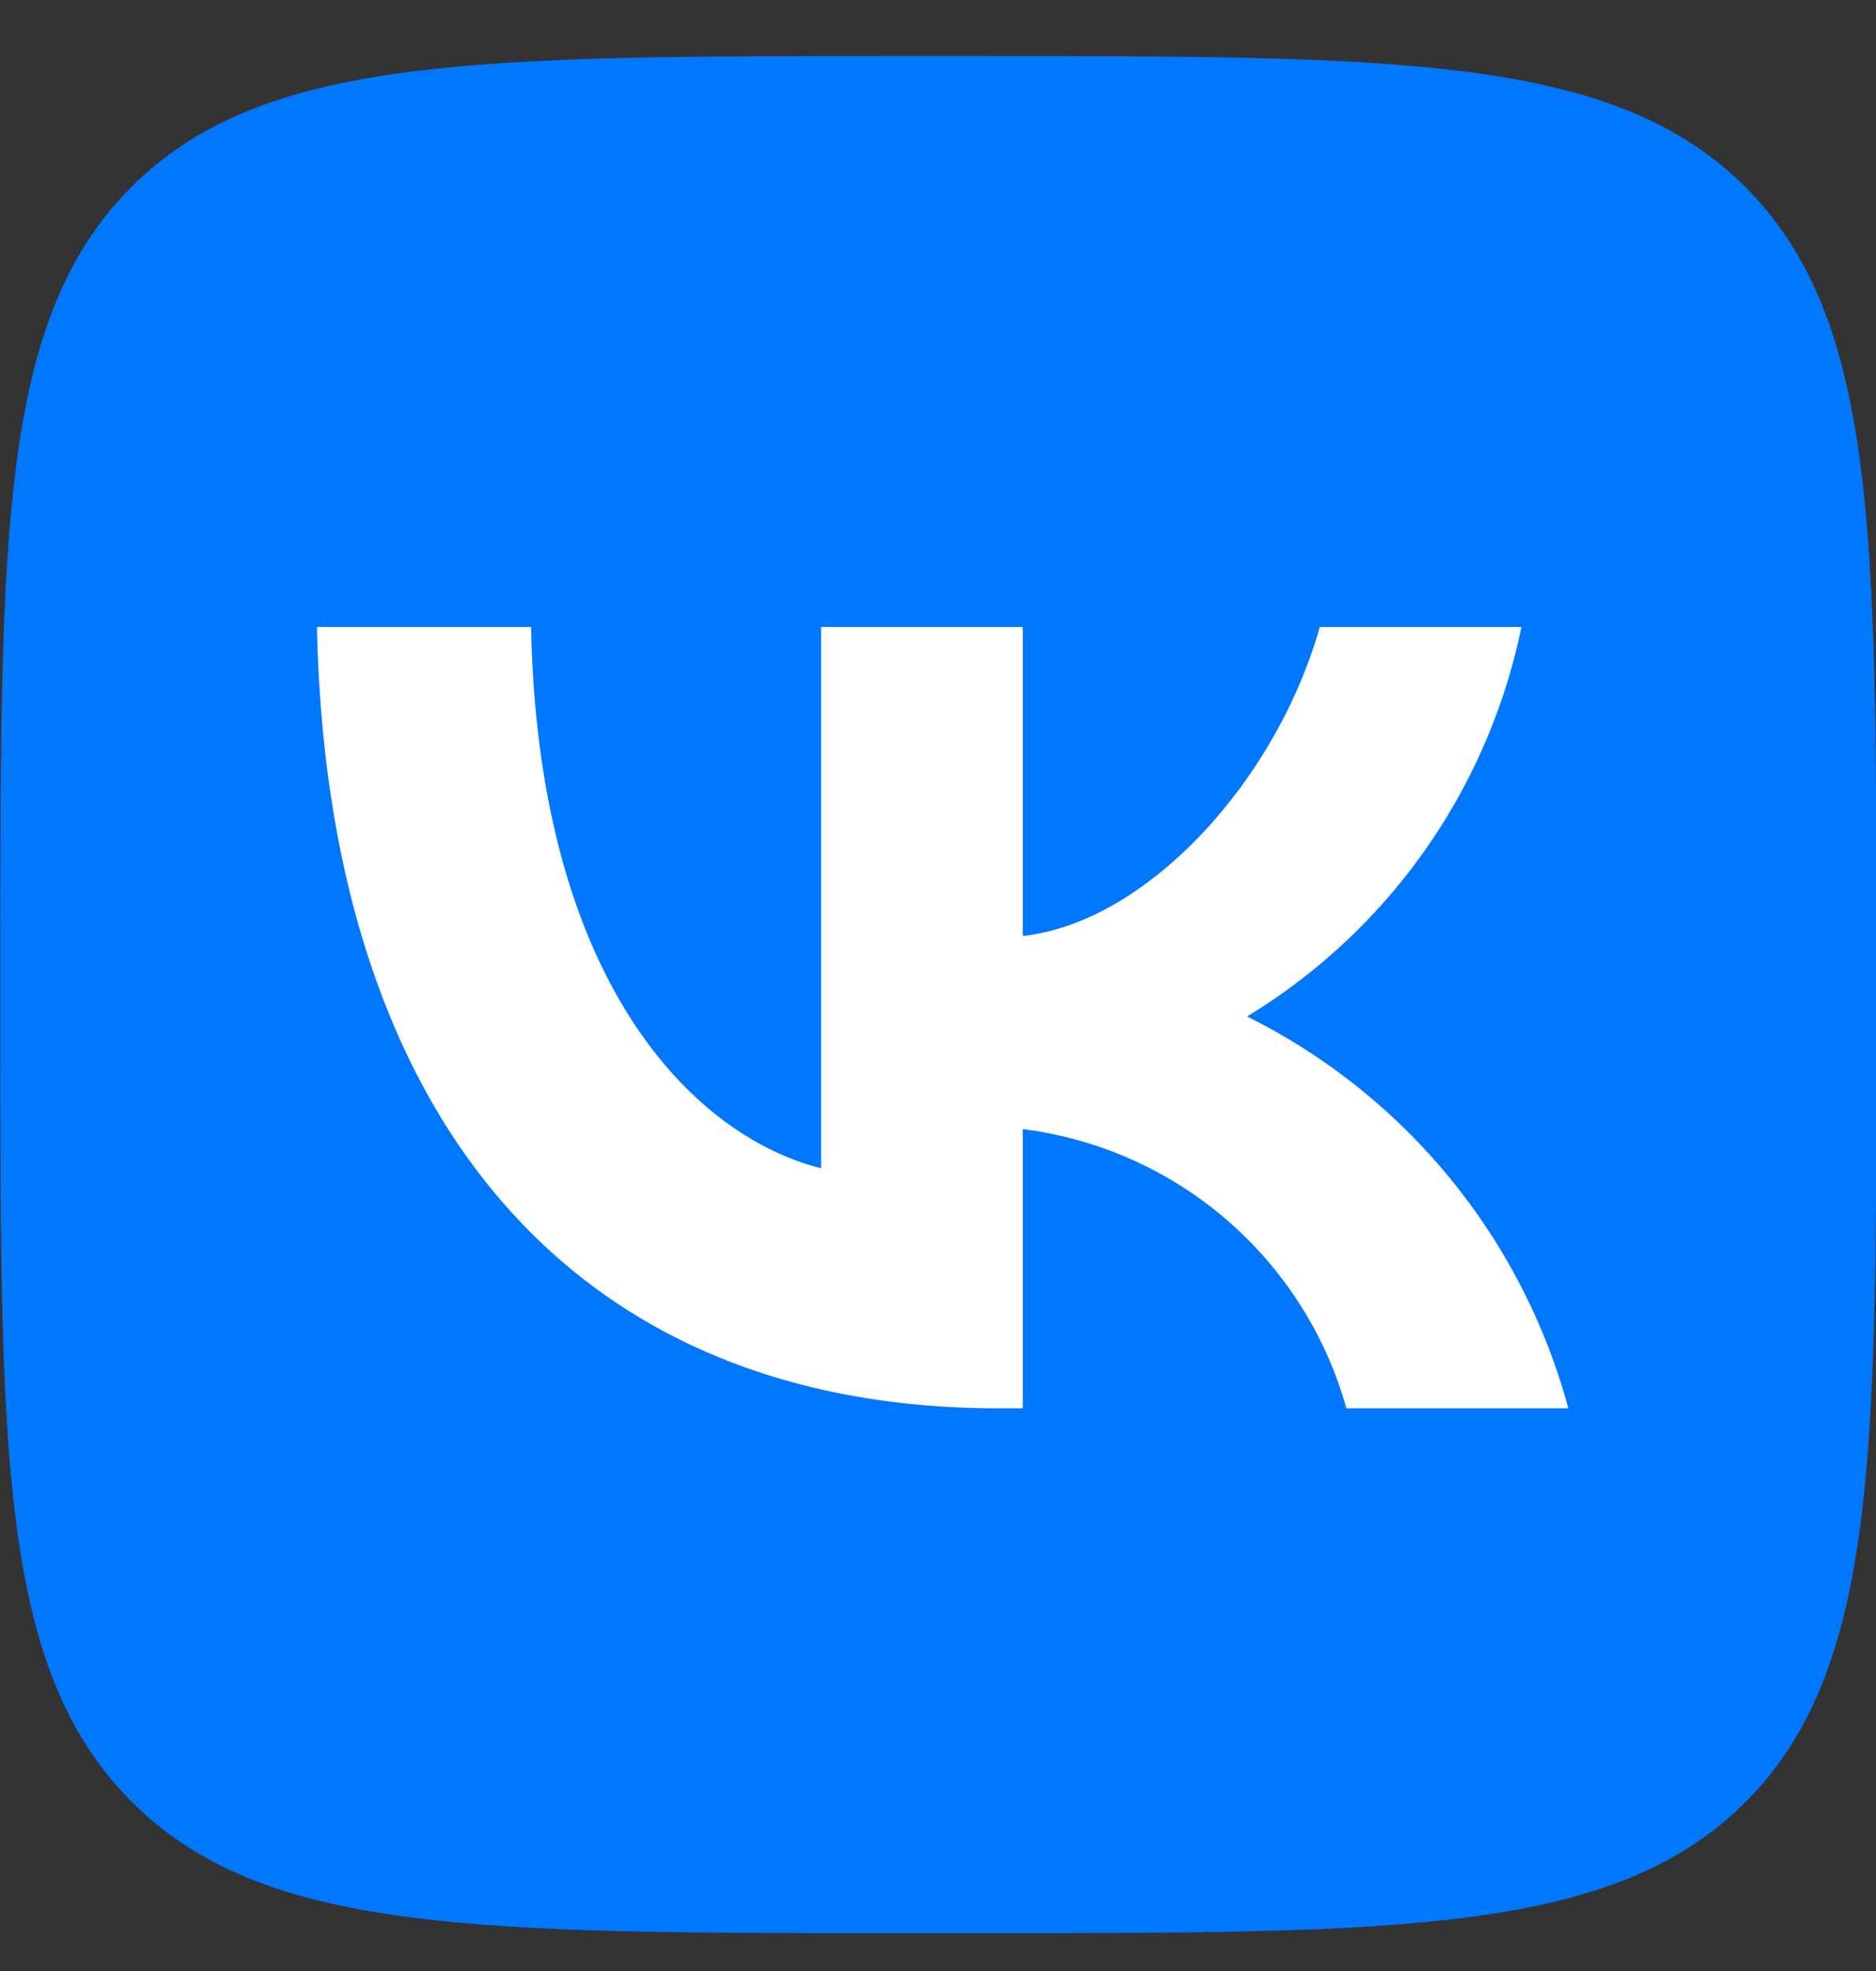
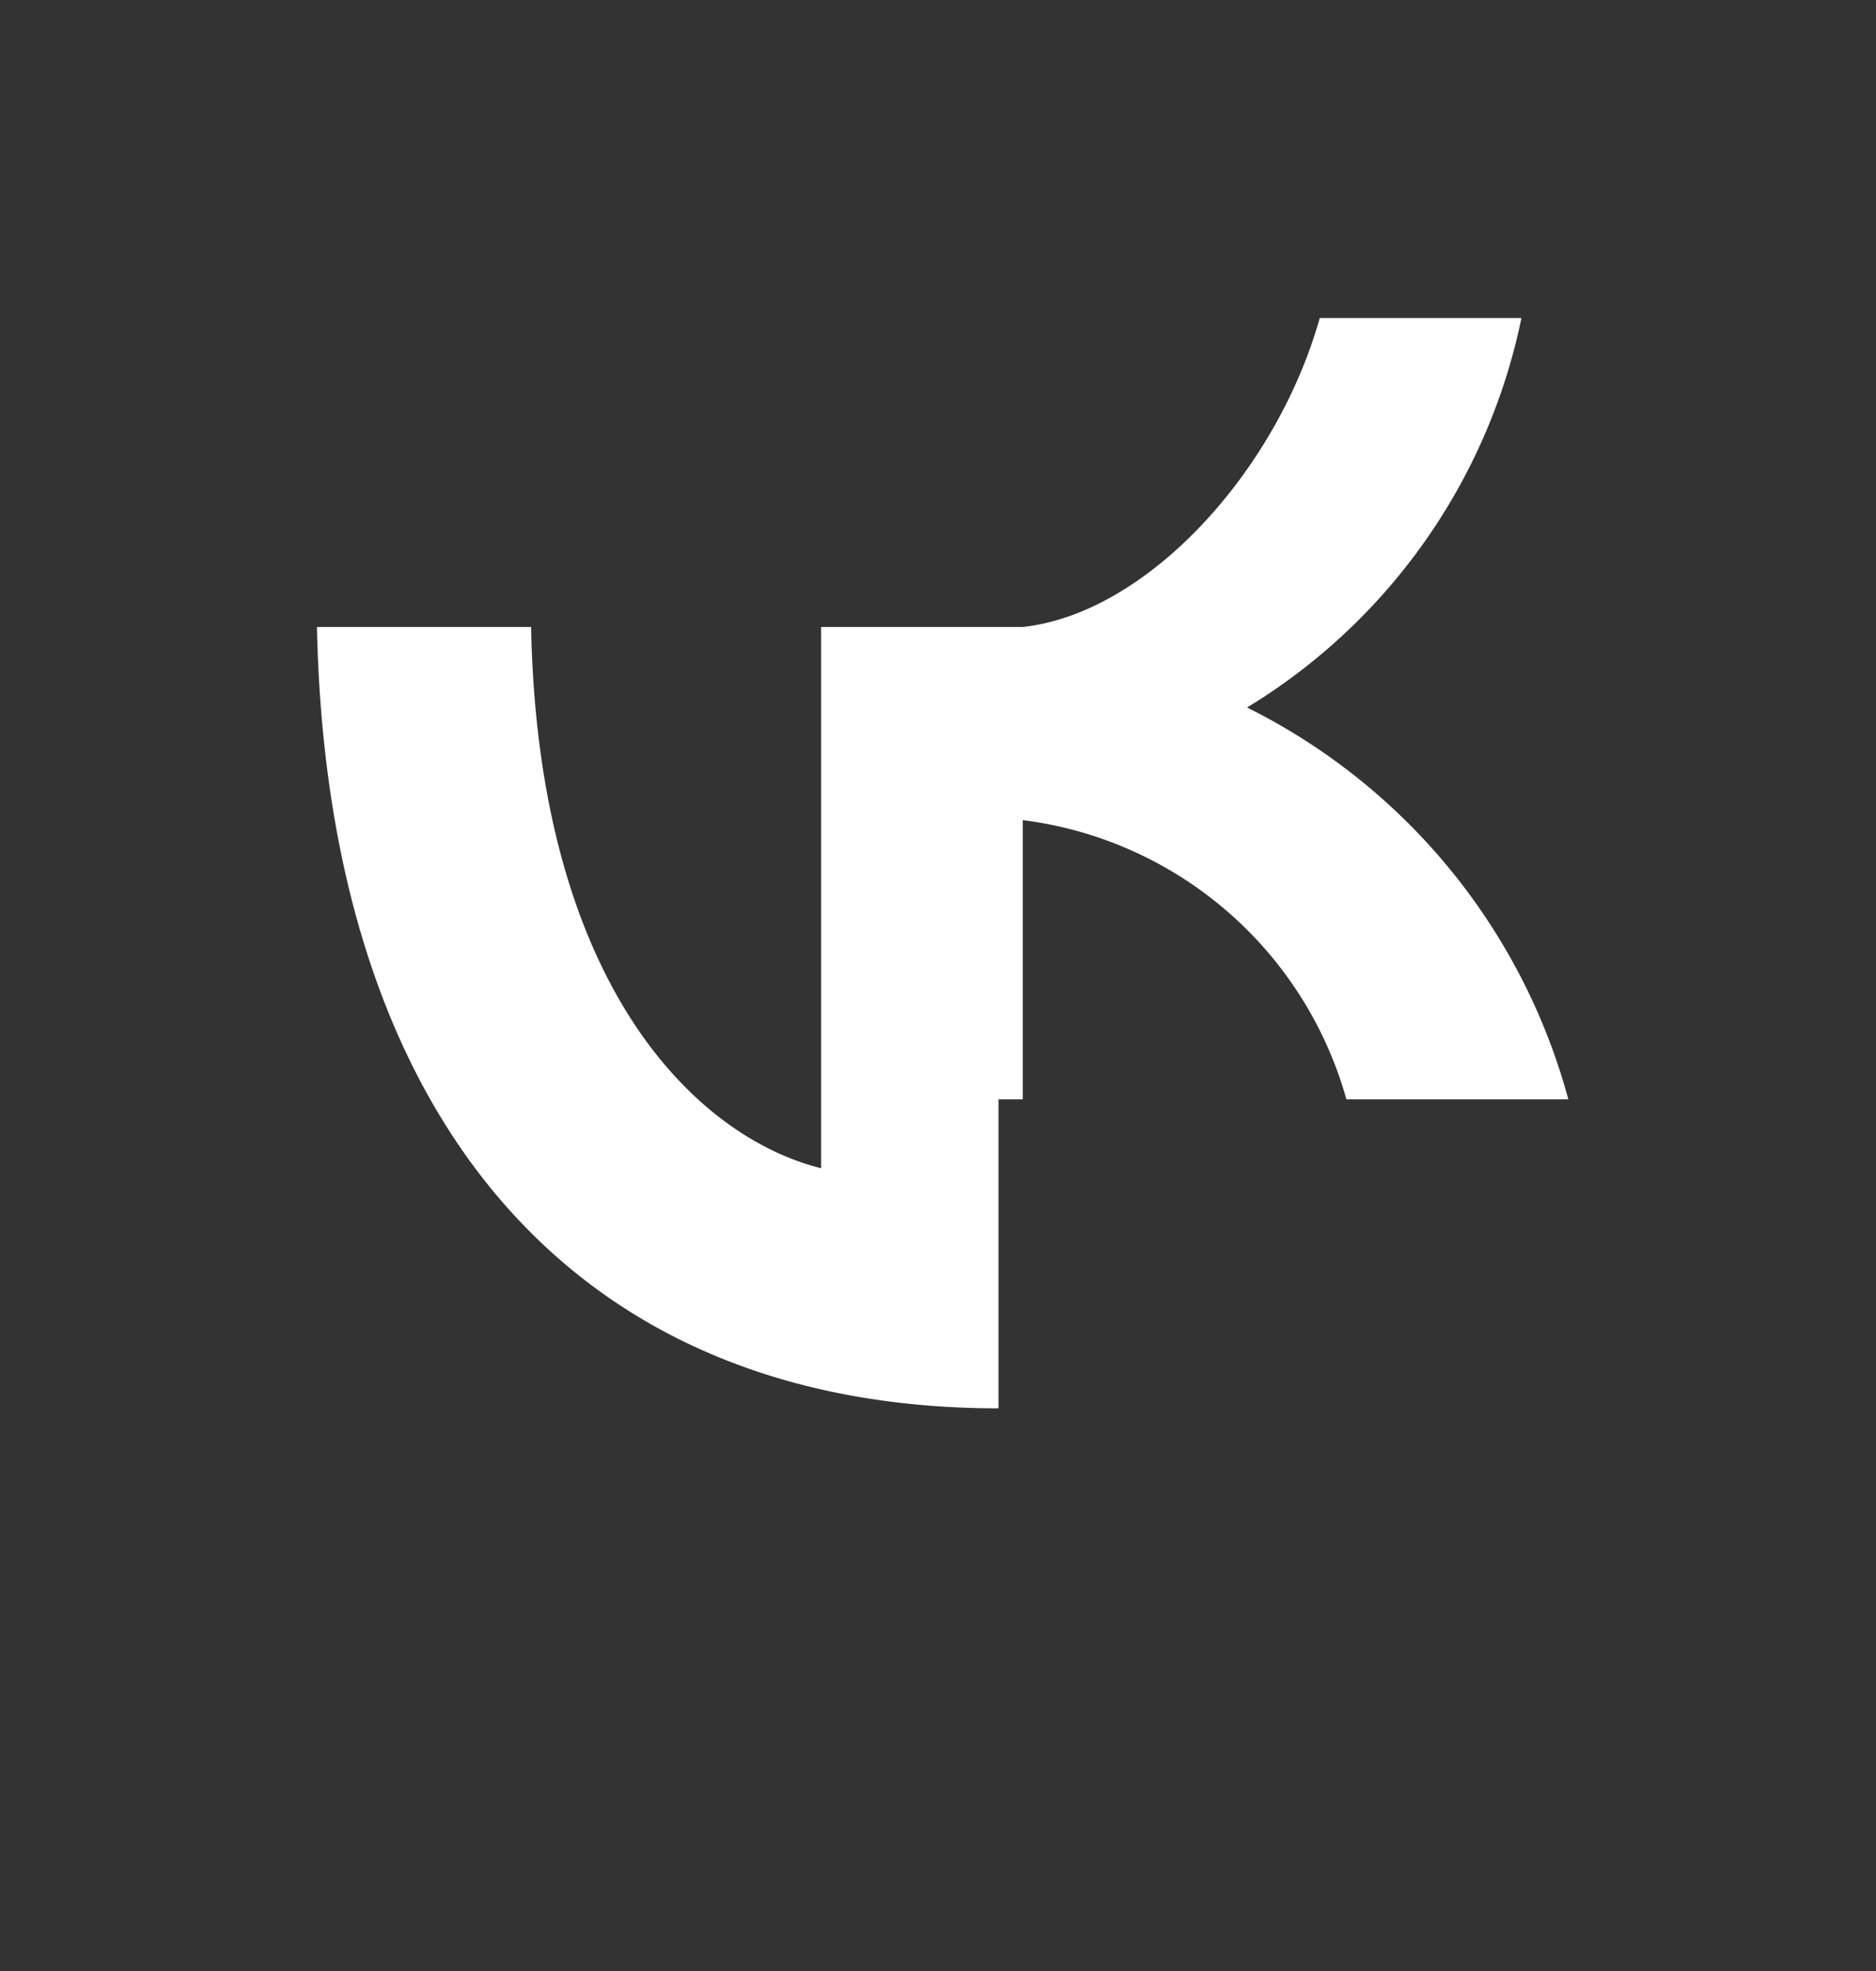
<svg xmlns="http://www.w3.org/2000/svg" width="20" height="21" fill="none">
  <rect width="100%" height="100%" fill="#333333" stroke="none" />
-   <path d="M9.587 20.597h.833c4.534 0 6.792 0 8.192-1.4 1.392-1.4 1.392-3.667 1.392-8.183v-.85c0-4.5 0-6.767-1.392-8.167-1.4-1.4-3.667-1.4-8.192-1.4h-.833c-4.533 0-6.792 0-8.192 1.4C.004 3.397.004 5.664.004 10.18v.85c0 4.5 0 6.767 1.4 8.167 1.4 1.4 3.666 1.4 8.183 1.4z" fill="#07F" />
-   <path d="M10.645 15.005c-4.558 0-7.158-3.125-7.266-8.325h2.283c.075 3.817 1.758 5.434 3.092 5.767V6.68h2.15v3.292c1.316-.142 2.7-1.642 3.166-3.292h2.15a6.35 6.35 0 01-2.925 4.15 6.583 6.583 0 013.425 4.175h-2.366a4.118 4.118 0 00-3.45-2.975v2.975h-.259z" fill="#fff" />
+   <path d="M10.645 15.005c-4.558 0-7.158-3.125-7.266-8.325h2.283c.075 3.817 1.758 5.434 3.092 5.767V6.68h2.15c1.316-.142 2.7-1.642 3.166-3.292h2.15a6.35 6.35 0 01-2.925 4.15 6.583 6.583 0 013.425 4.175h-2.366a4.118 4.118 0 00-3.45-2.975v2.975h-.259z" fill="#fff" />
</svg>